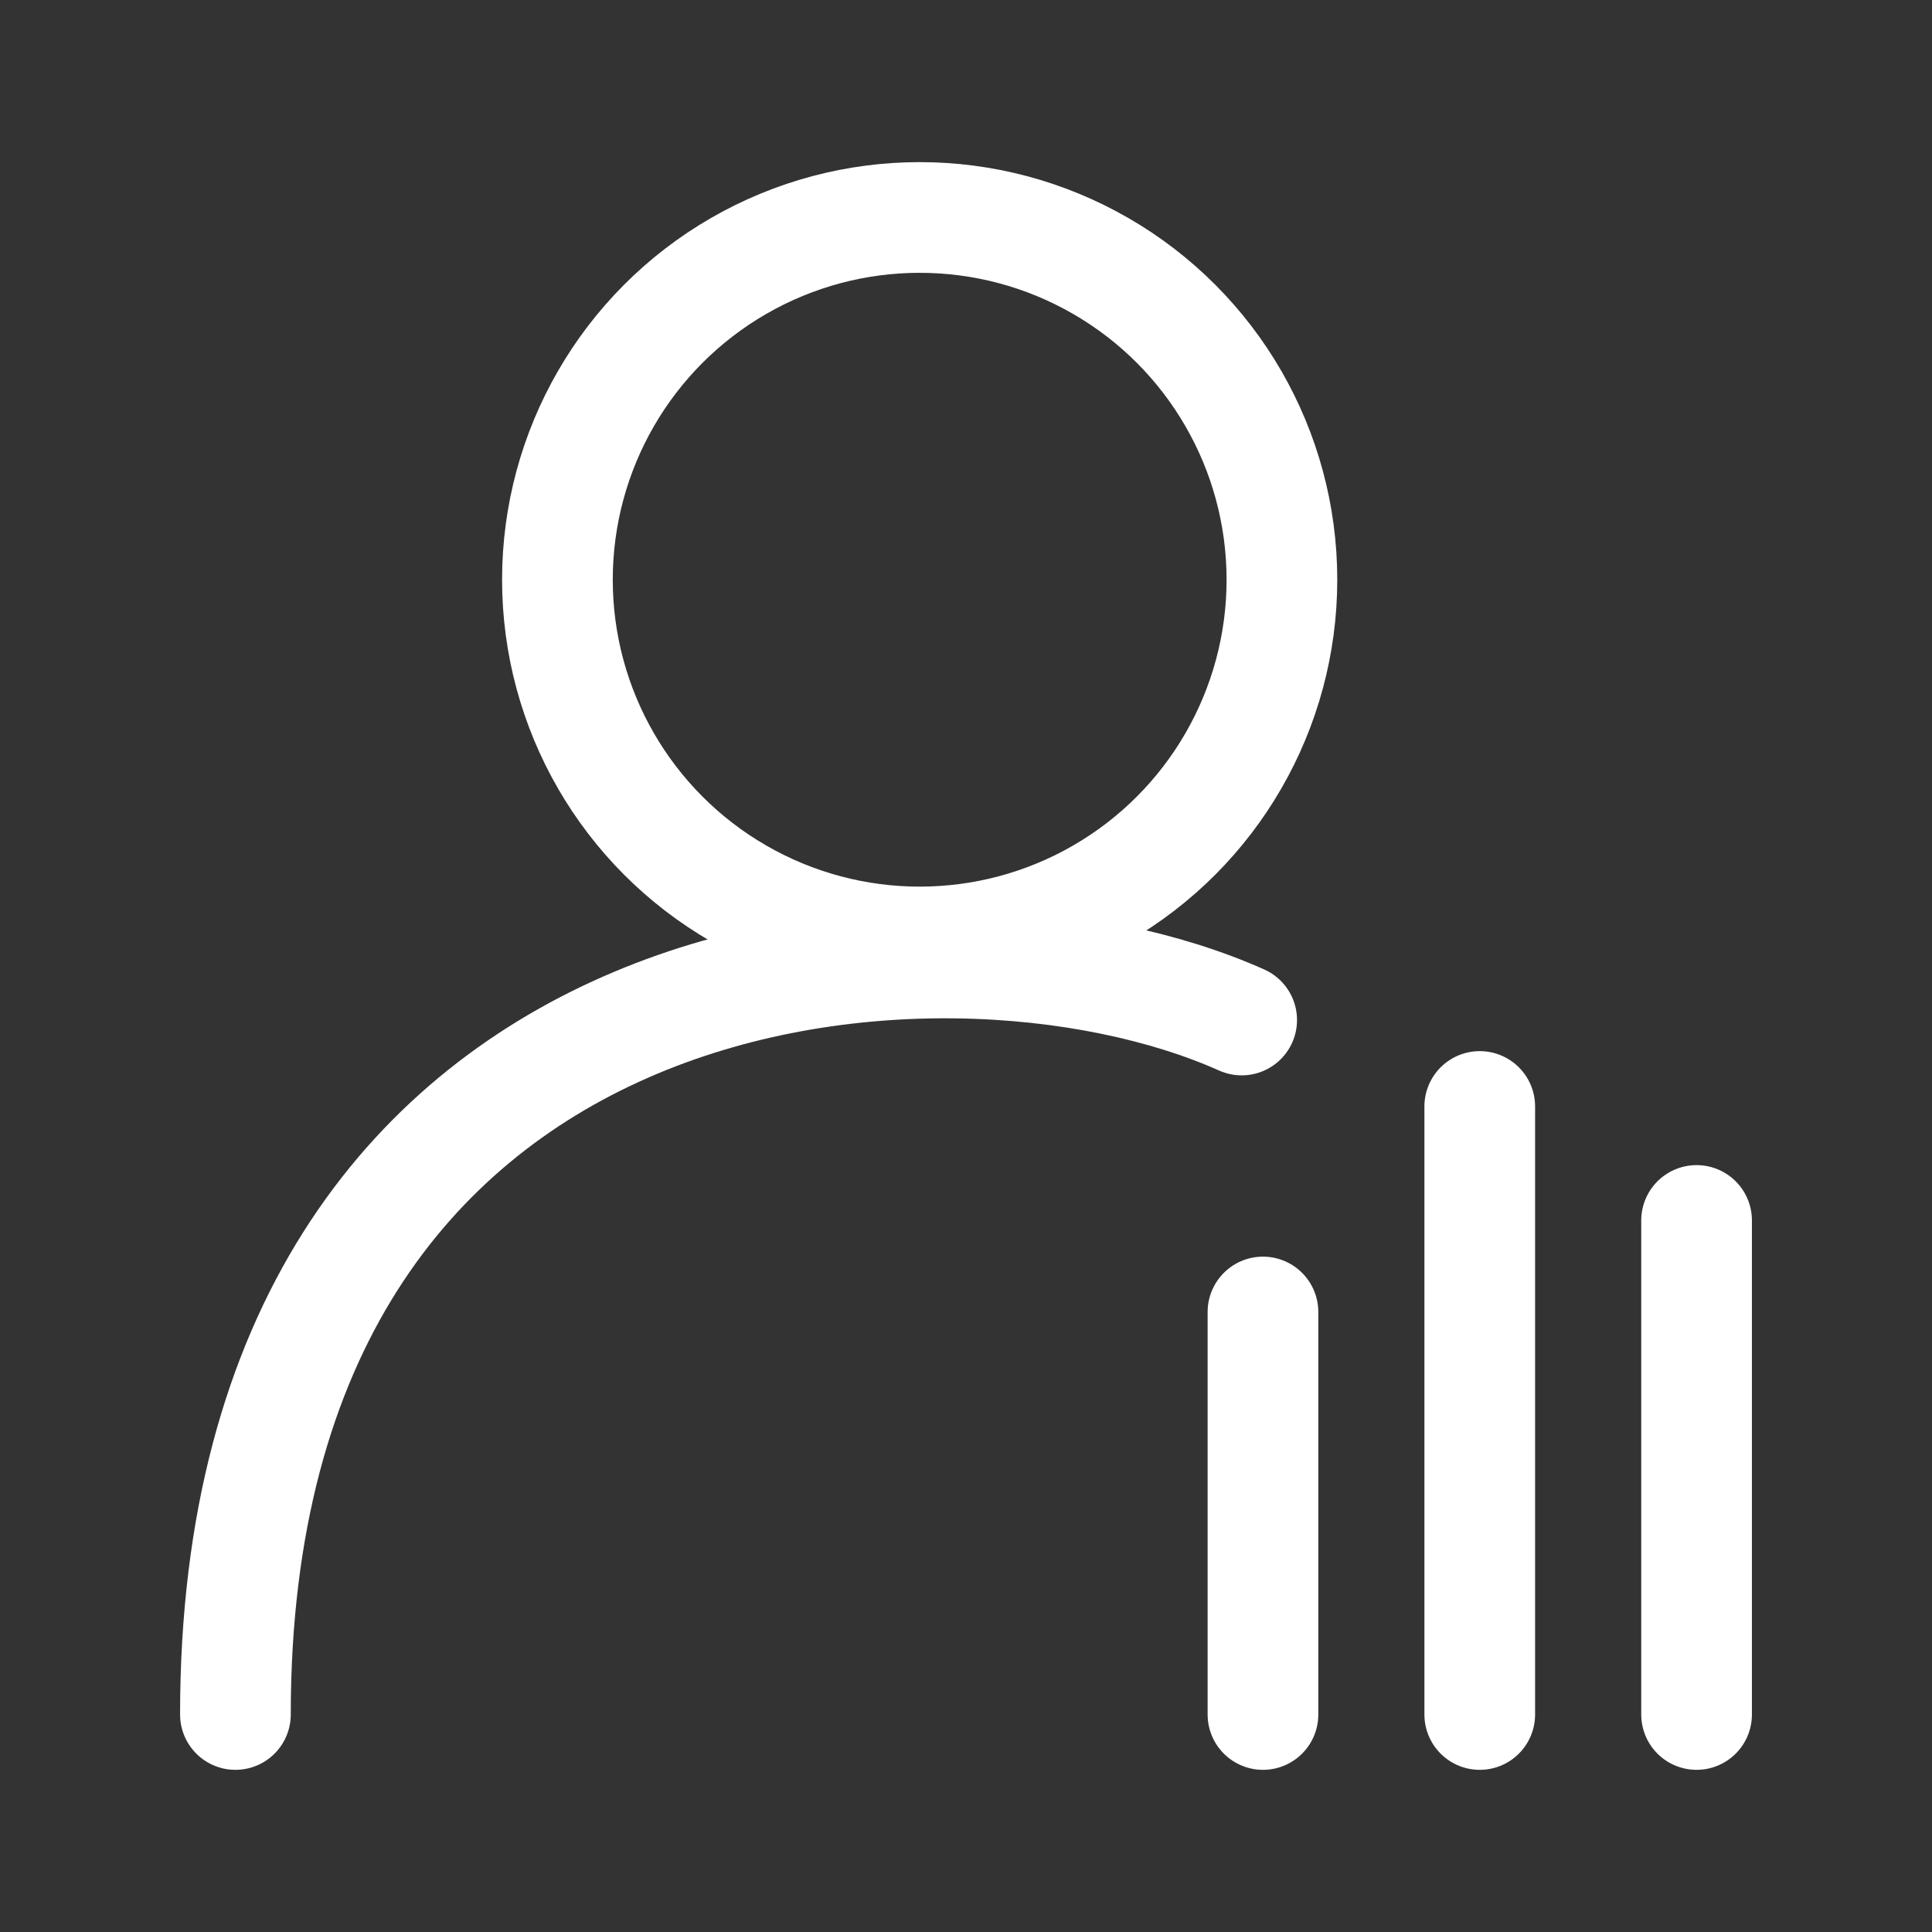
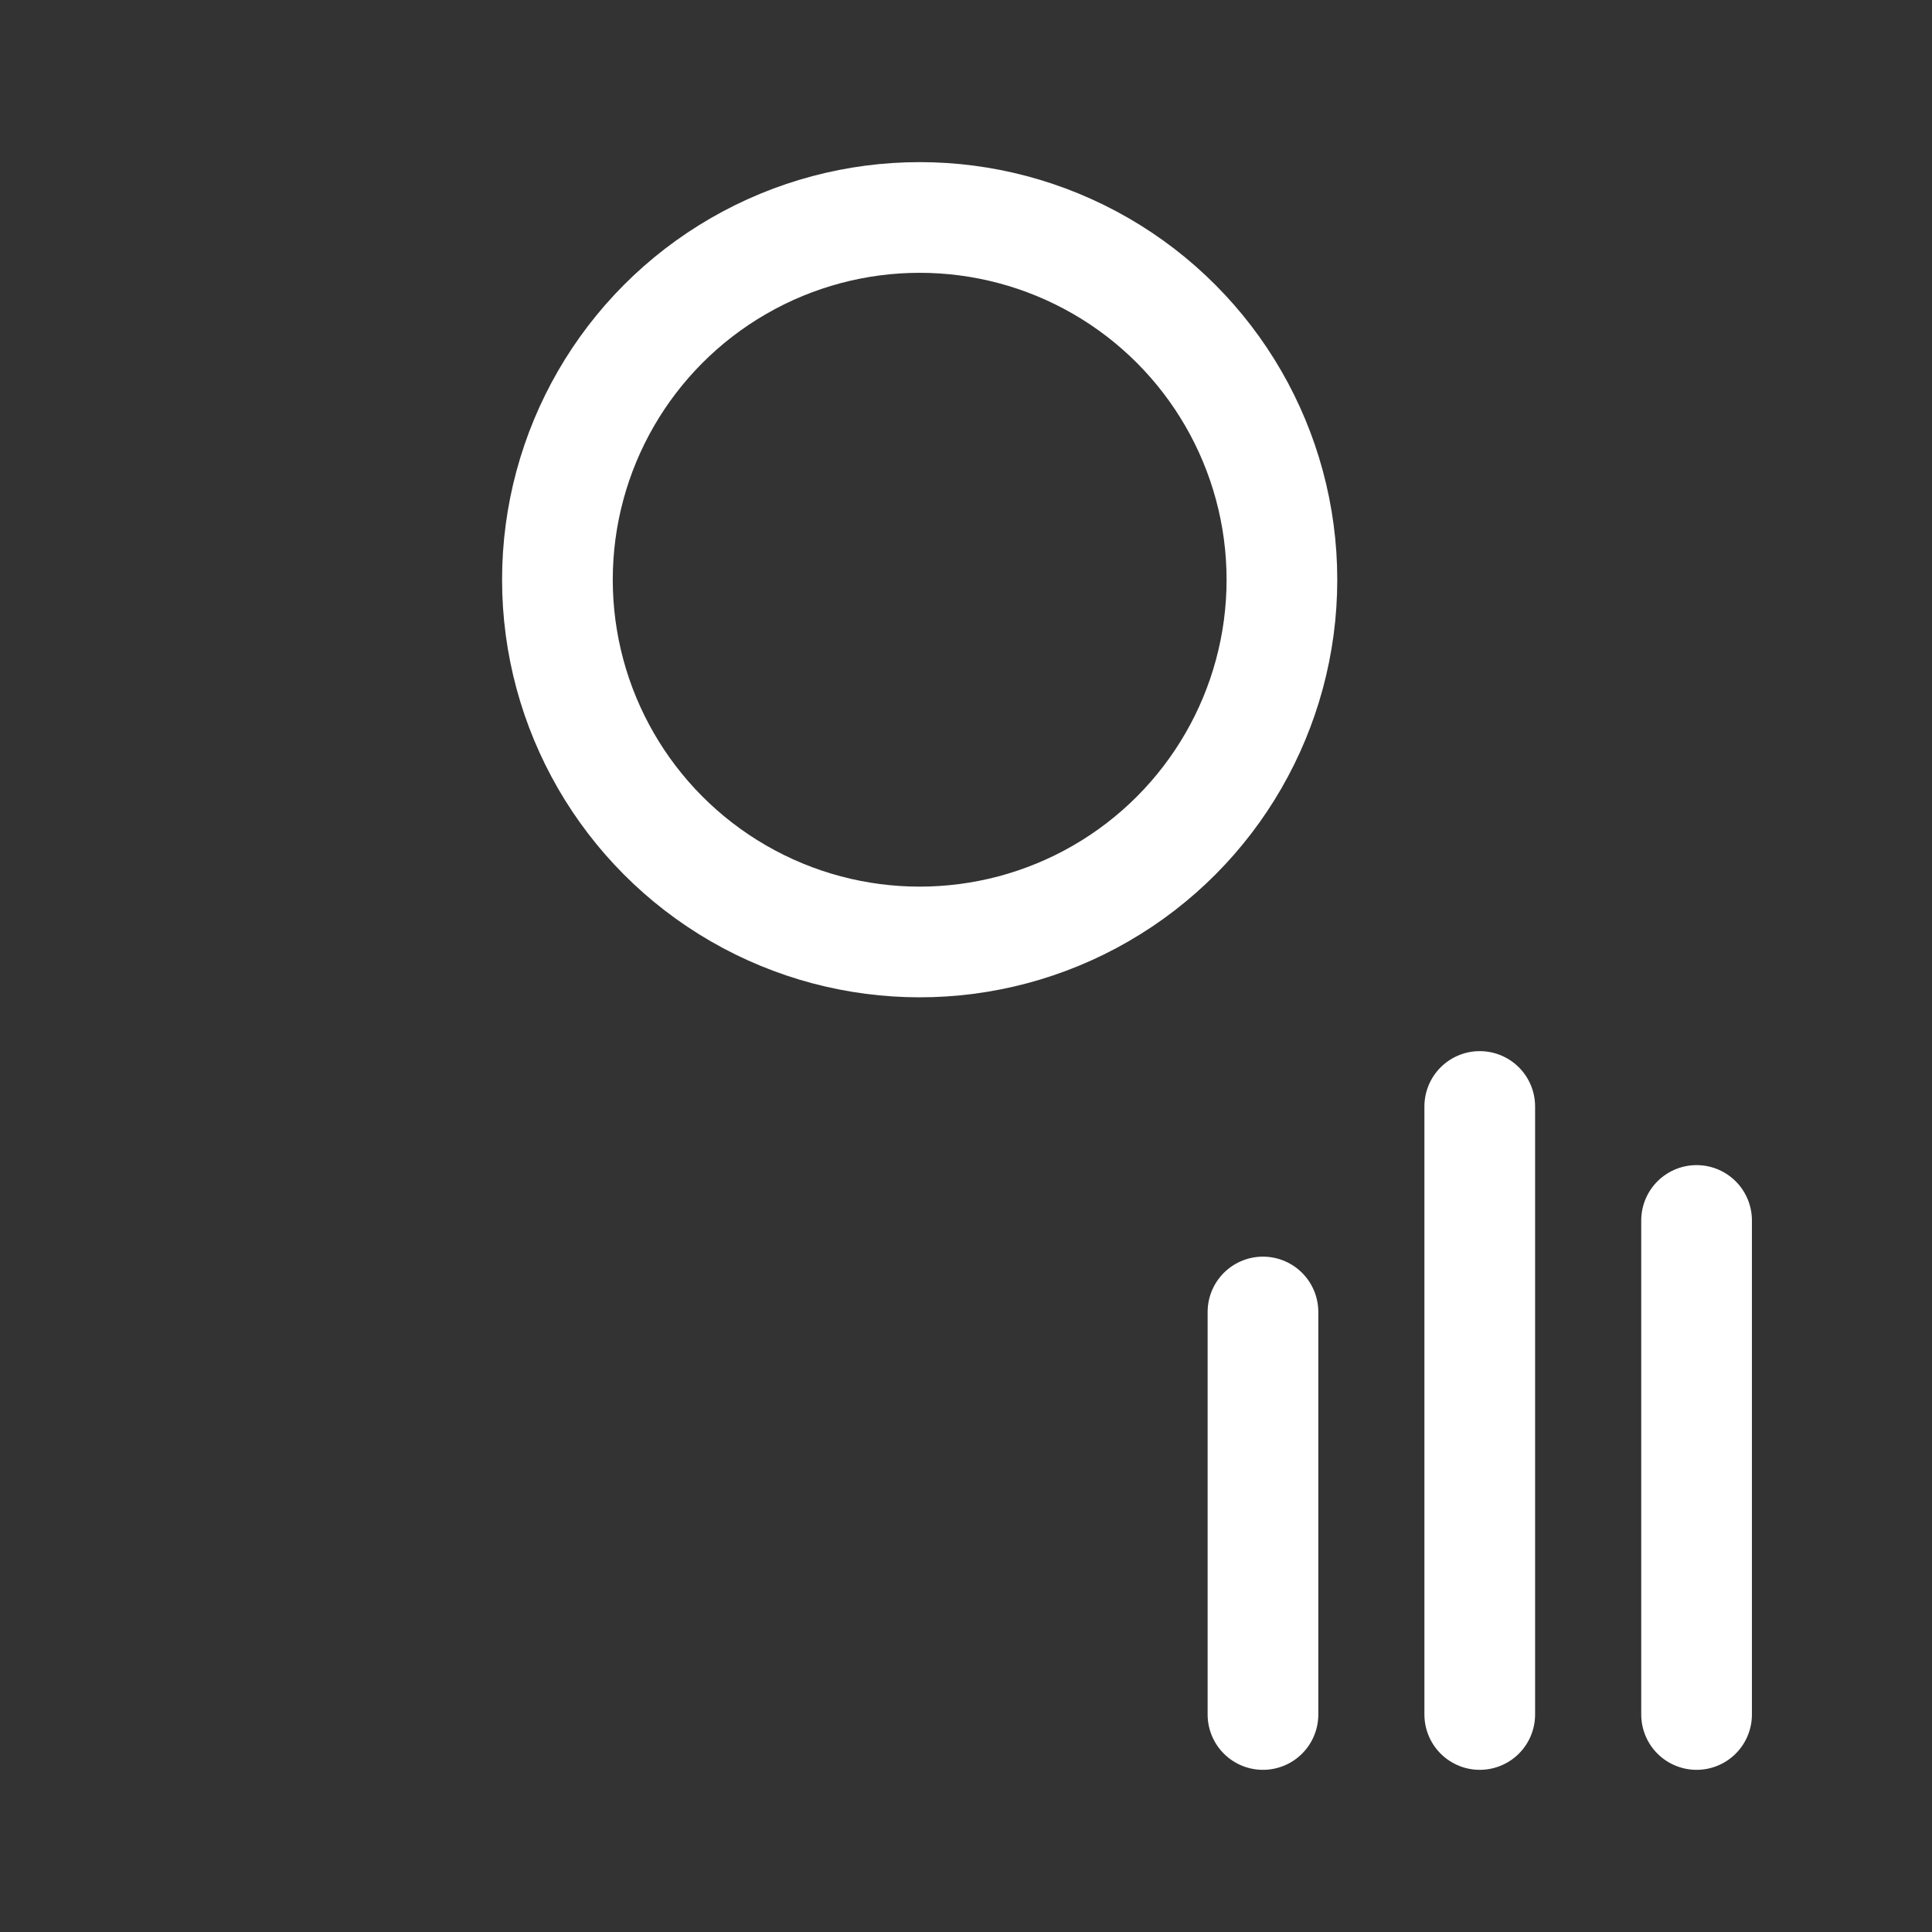
<svg xmlns="http://www.w3.org/2000/svg" width="48" height="48" viewBox="0 0 48 48" fill="none">
  <rect x="0" y="0" width="48" height="48" fill="#333333" stroke="none" />
-   <path d="M30.849 25.342C23.349 21.987 5.849 23.425 5.849 42.596" stroke="white" stroke-width="2.75" stroke-linecap="round" />
  <path d="M31.378 32.596V42.596" stroke="white" stroke-width="2.75" stroke-linecap="round" />
  <path d="M36.764 27.49V42.596" stroke="white" stroke-width="2.75" stroke-linecap="round" />
  <path d="M42.151 30.322V42.596" stroke="white" stroke-width="2.75" stroke-linecap="round" />
  <circle cx="22.849" cy="14.403" r="9" stroke="white" stroke-width="2.75" />
</svg>